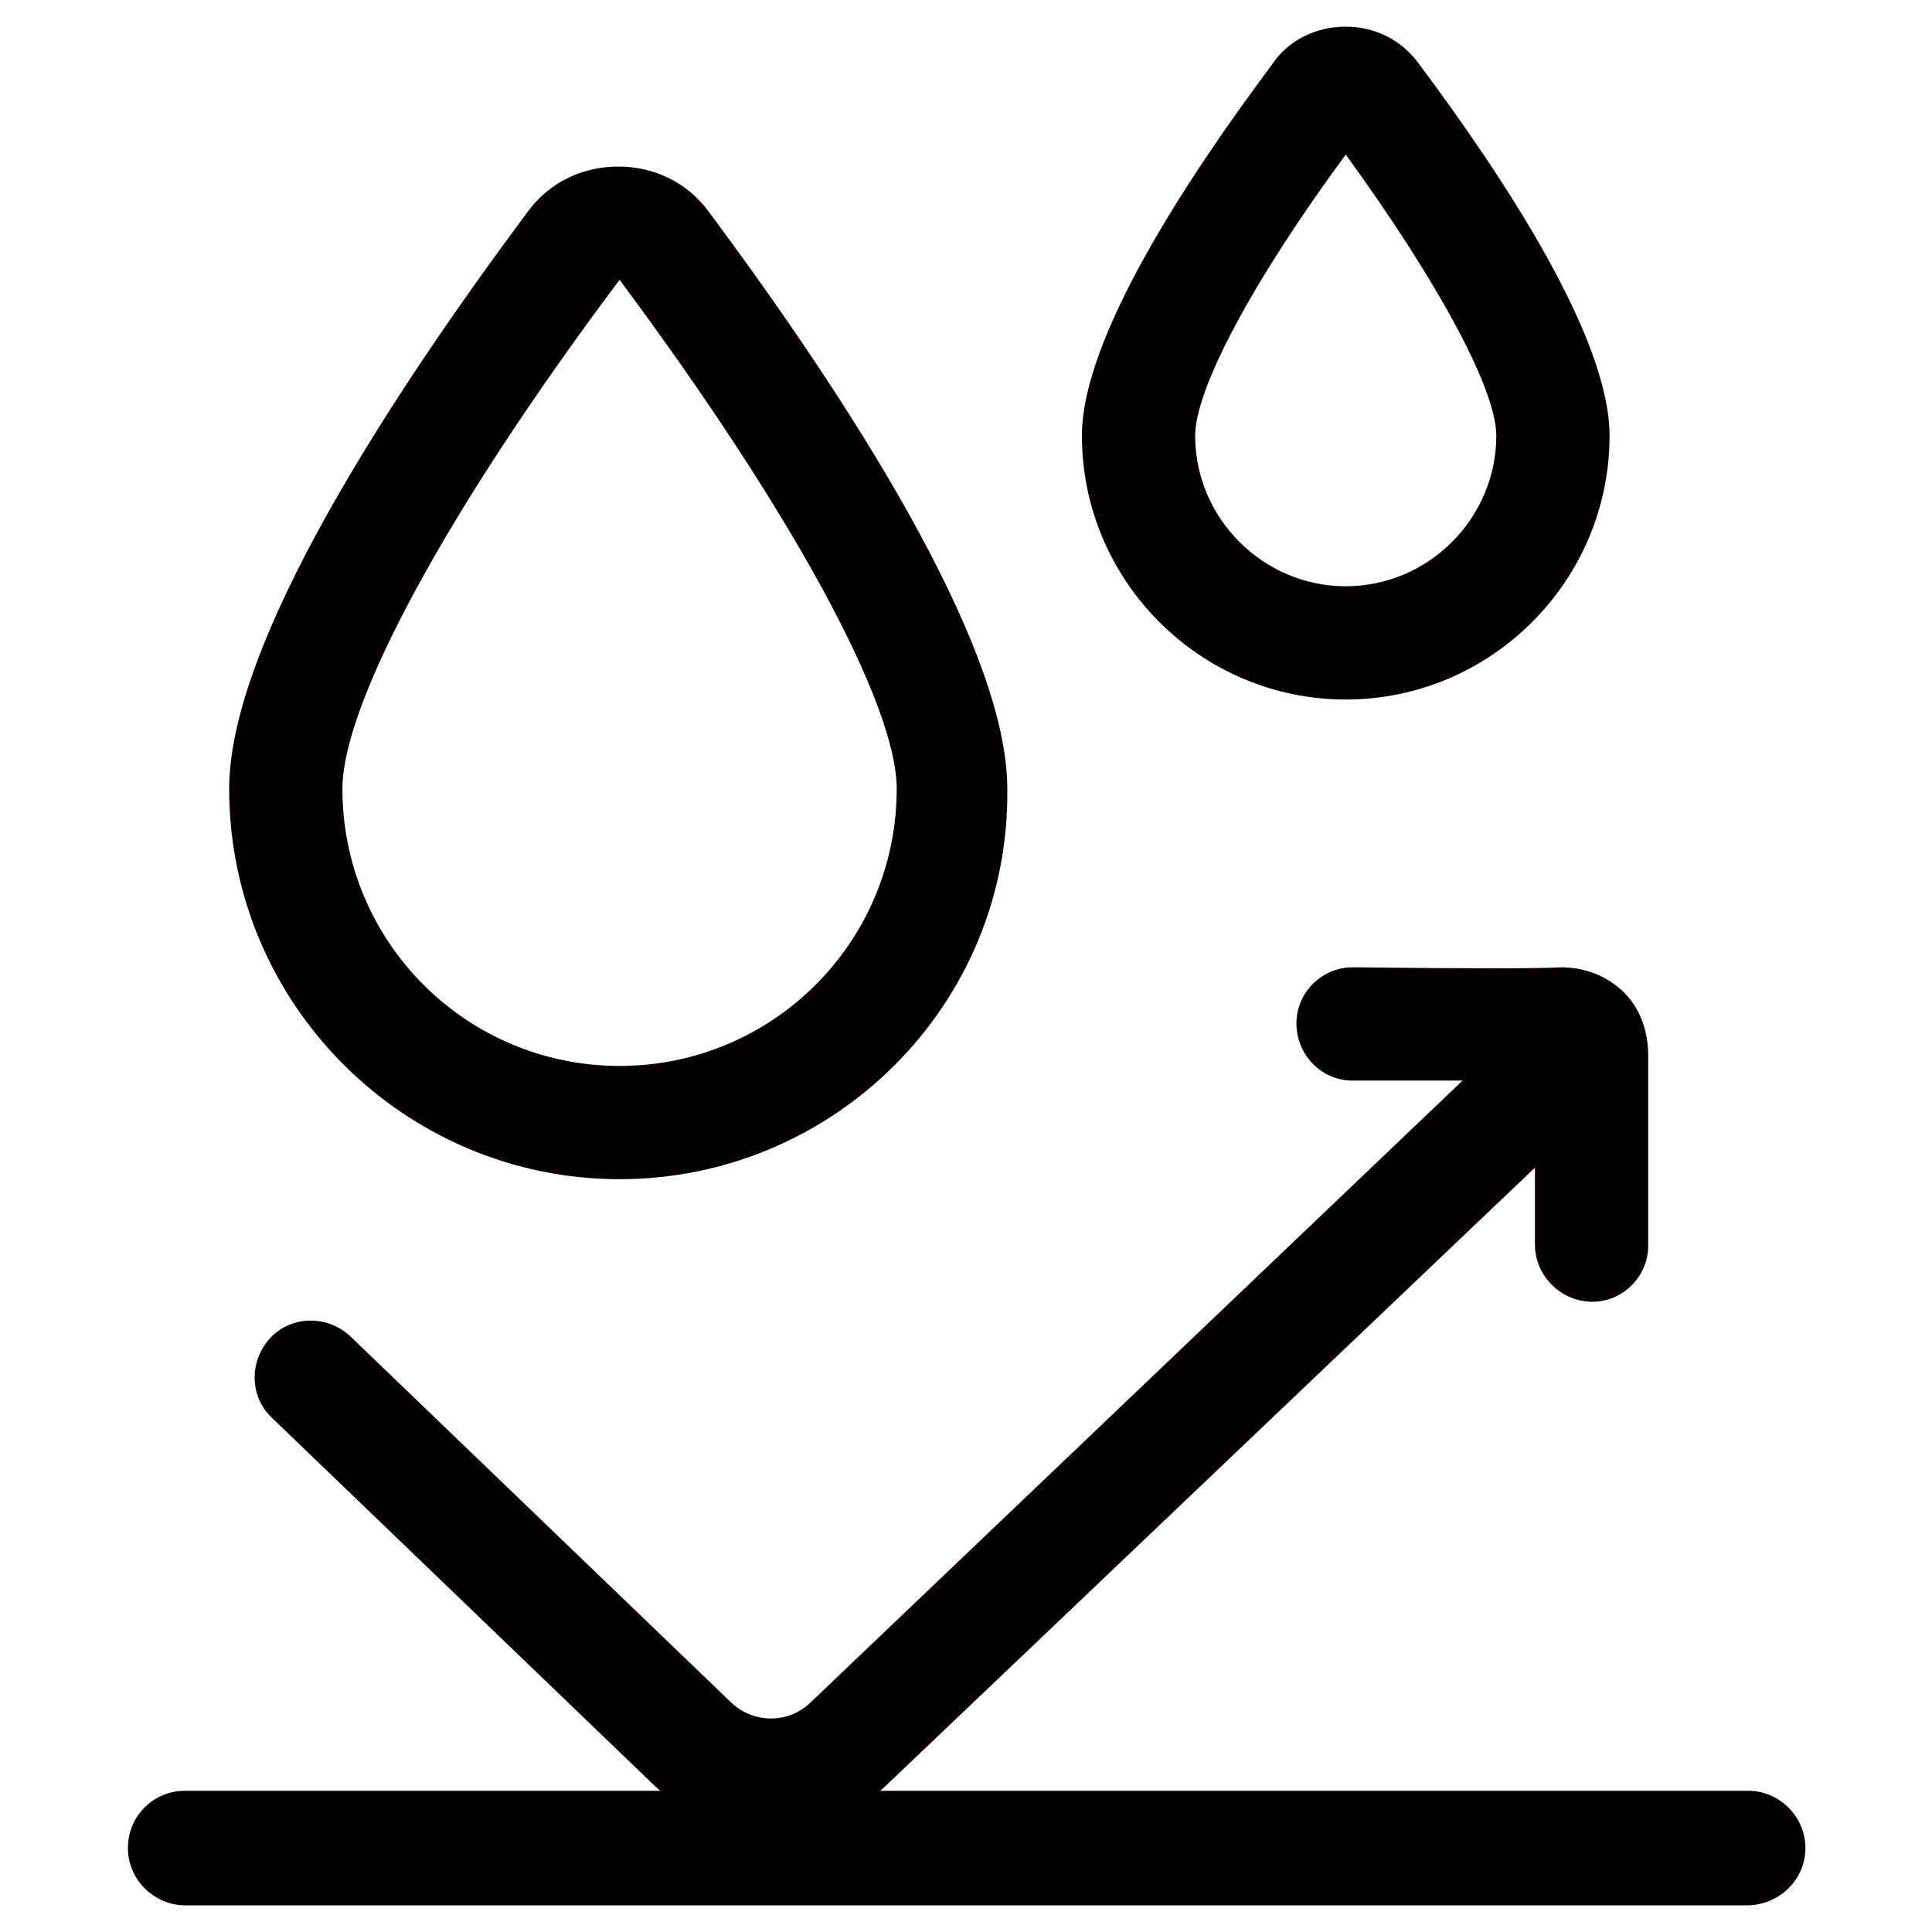
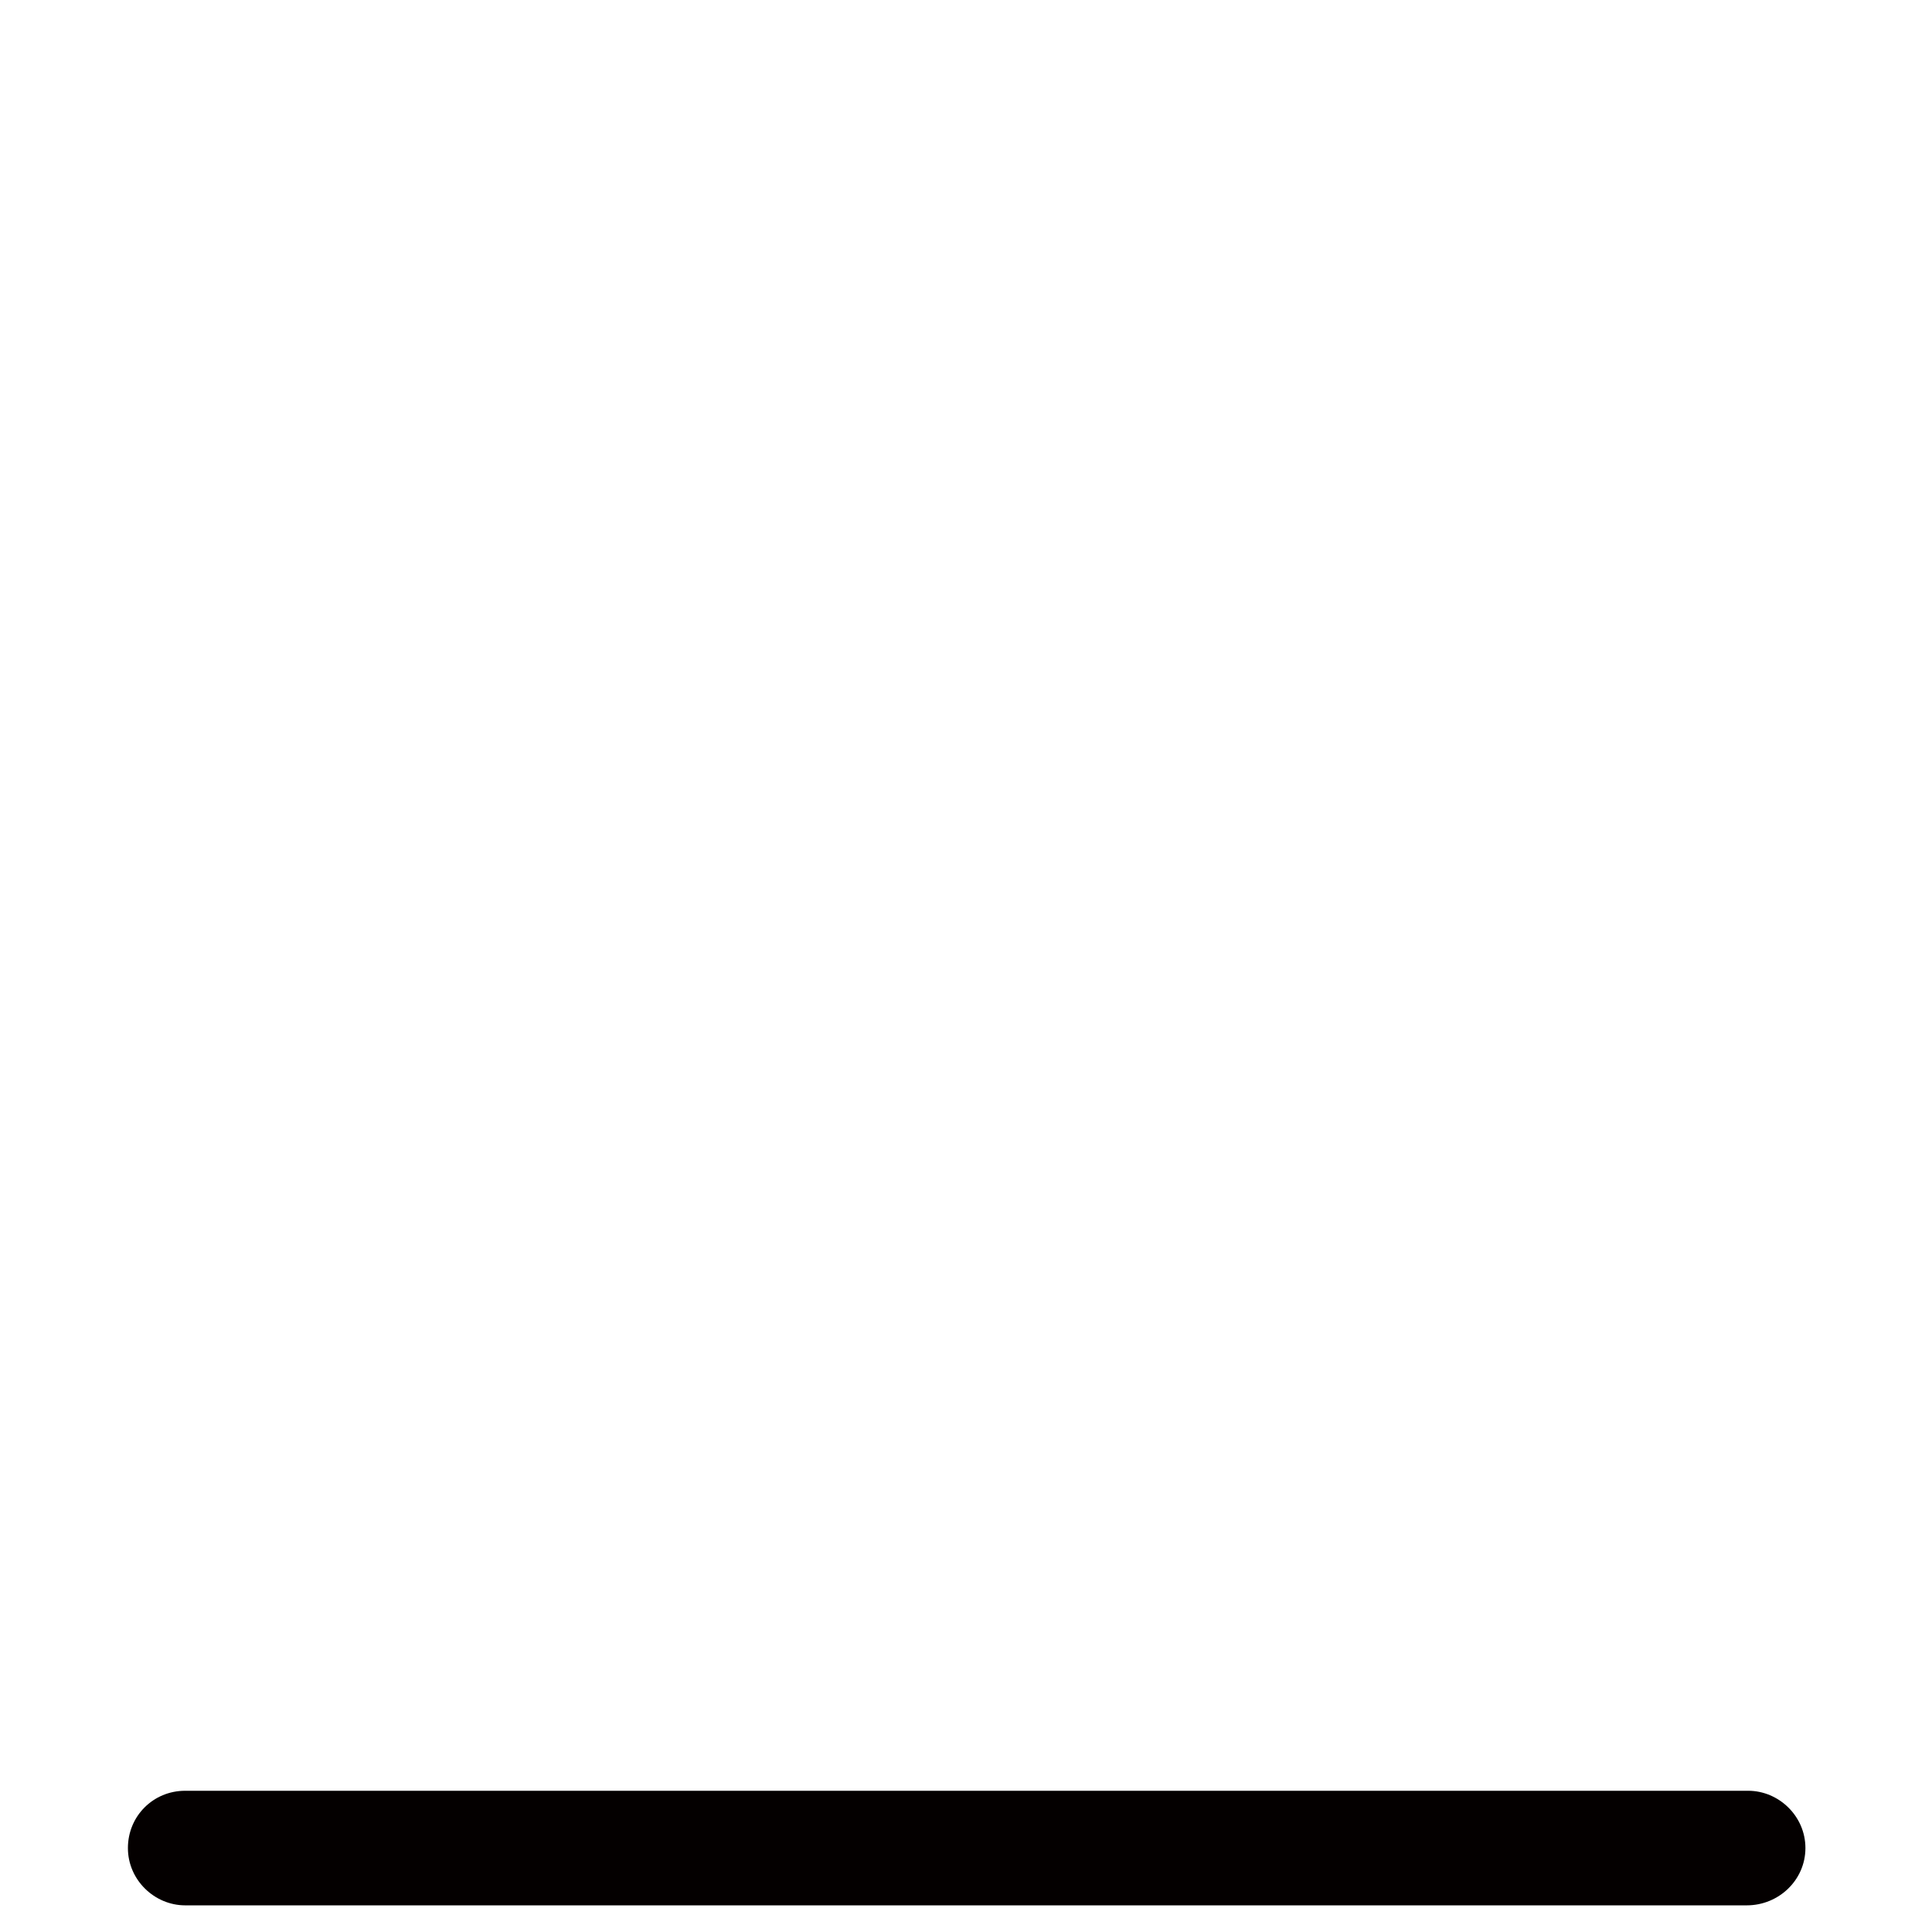
<svg xmlns="http://www.w3.org/2000/svg" version="1.1" id="图层_1" x="0px" y="0px" viewBox="0 0 145 145" style="enable-background:new 0 0 145 145;" xml:space="preserve">
  <style type="text/css">
	.st0{fill:#040000;}
	.st1{opacity:0.2;fill:#040000;}
</style>
  <g>
    <path class="st0" d="M131.1,143H13.9c-2.3,0-4.3-1.9-4.3-4.3s1.9-4.3,4.3-4.3h117.3c2.3,0,4.3,1.9,4.3,4.3S133.5,143,131.1,143z" />
-     <path class="st0" d="M57.9,137.5c-3.2,0-6.4-1.2-8.9-3.6l-28.6-27.5c-1.7-1.6-1.7-4.3-0.1-6c1.6-1.7,4.3-1.7,6-0.1l28.6,27.5   c1.6,1.5,4.1,1.6,5.8,0.1l54.1-51.6c1.7-1.6,4.4-1.6,6,0.1c1.6,1.7,1.6,4.4-0.1,6l-54.3,51.7C64,136.4,60.9,137.5,57.9,137.5z" />
-     <path class="st0" d="M46.5,88.5c-16.1,0-29.3-13.1-29.3-29.3c0-11,12.2-29.6,22.4-43.3c1.6-2.2,4.1-3.4,6.8-3.4   c2.7,0,5.2,1.2,6.8,3.4c10.2,13.7,22.4,32.4,22.4,43.3C75.8,75.4,62.6,88.5,46.5,88.5z M46.5,21C33.6,38.2,25.7,52.8,25.7,59.2   C25.7,70.7,35,80,46.5,80s20.8-9.3,20.8-20.8C67.3,52.8,59.3,38.2,46.5,21z" />
-     <path class="st0" d="M101,52.5c-10.9,0-19.8-8.9-19.8-19.8c0-7.3,7.8-19.2,14.3-27.9C96.7,3,98.8,2,101,2c2.2,0,4.2,1,5.5,2.8   c6.5,8.7,14.3,20.6,14.3,27.9C120.8,43.6,111.9,52.5,101,52.5z M101,11.6C94,21.1,89.7,29.2,89.7,32.7c0,6.2,5.1,11.3,11.3,11.3   s11.3-5.1,11.3-11.3C112.3,29.2,107.9,21.1,101,11.6z" />
-     <path class="st0" d="M119.5,97.7c-2.3,0-4.3-1.9-4.3-4.3V81.1c-3.2,0-7.8,0-13.3,0l-0.4,0c-2.3,0-4.2-1.9-4.2-4.3   c0-2.3,1.9-4.2,4.2-4.2l0.4,0c8.7,0.1,13.1,0.1,15.3,0c1.8,0,3.5,0.7,4.7,1.9c1.2,1.2,1.8,2.9,1.8,4.7v14.3   C123.7,95.8,121.8,97.7,119.5,97.7z" />
  </g>
</svg>